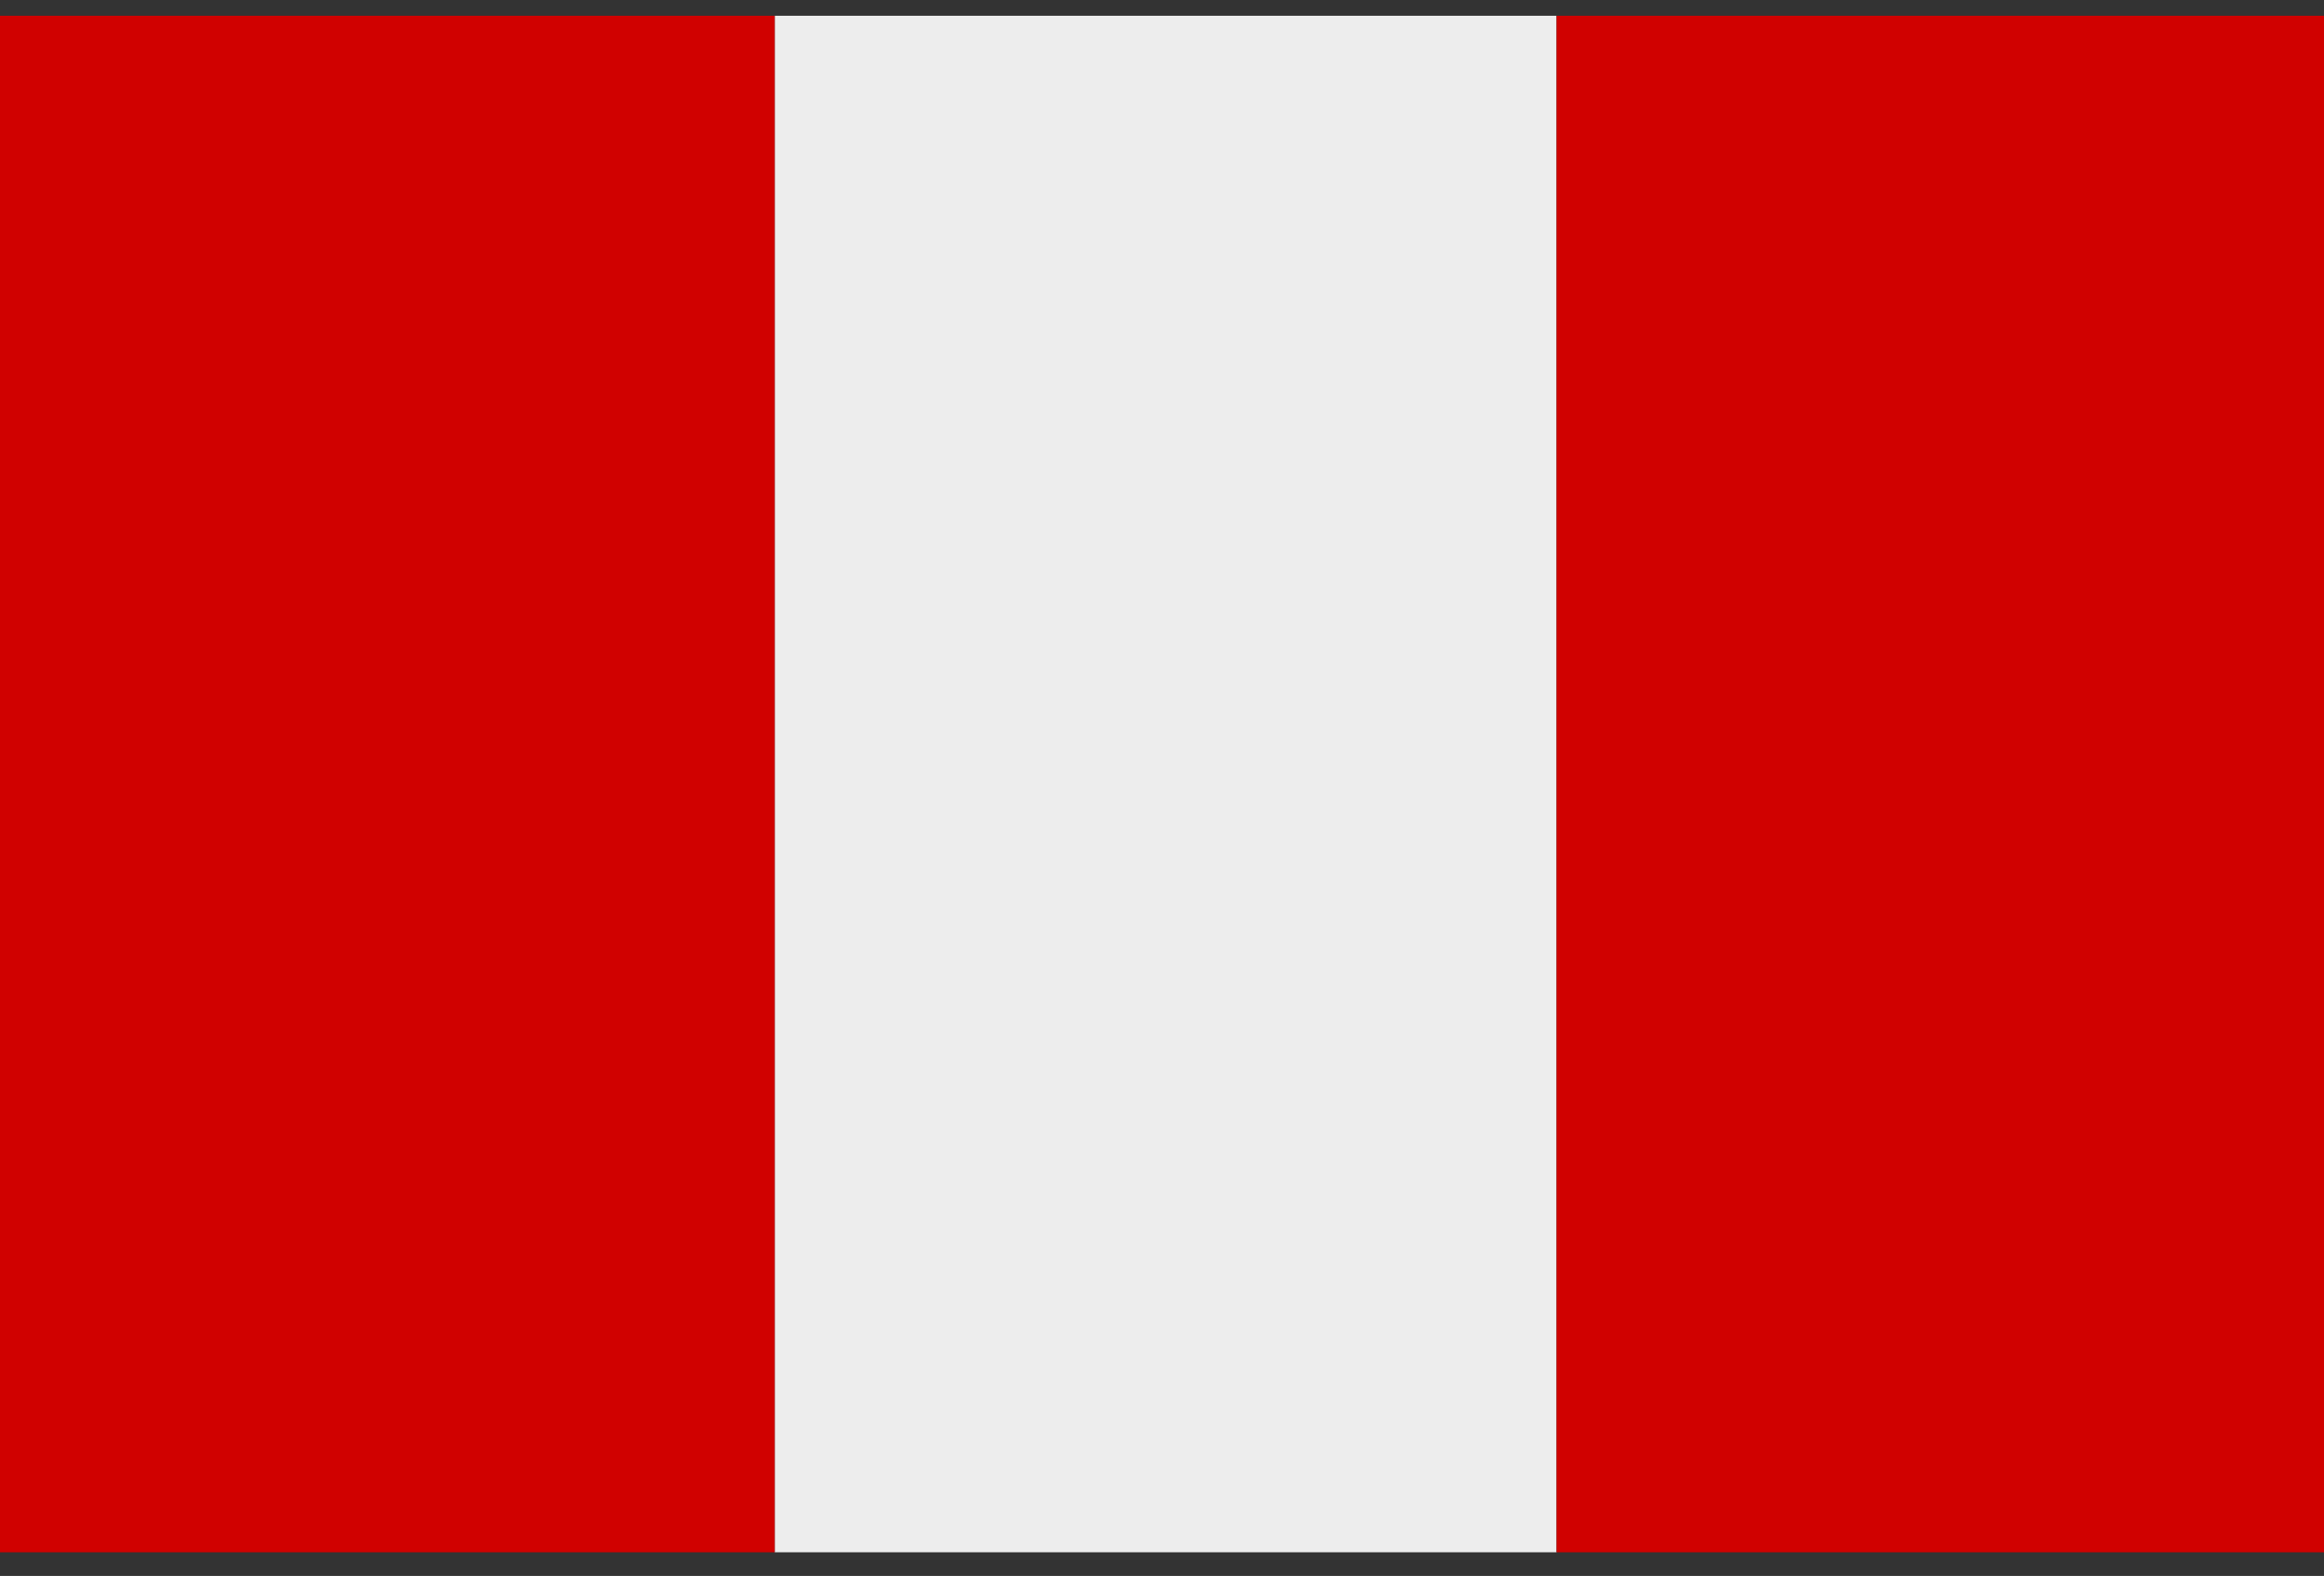
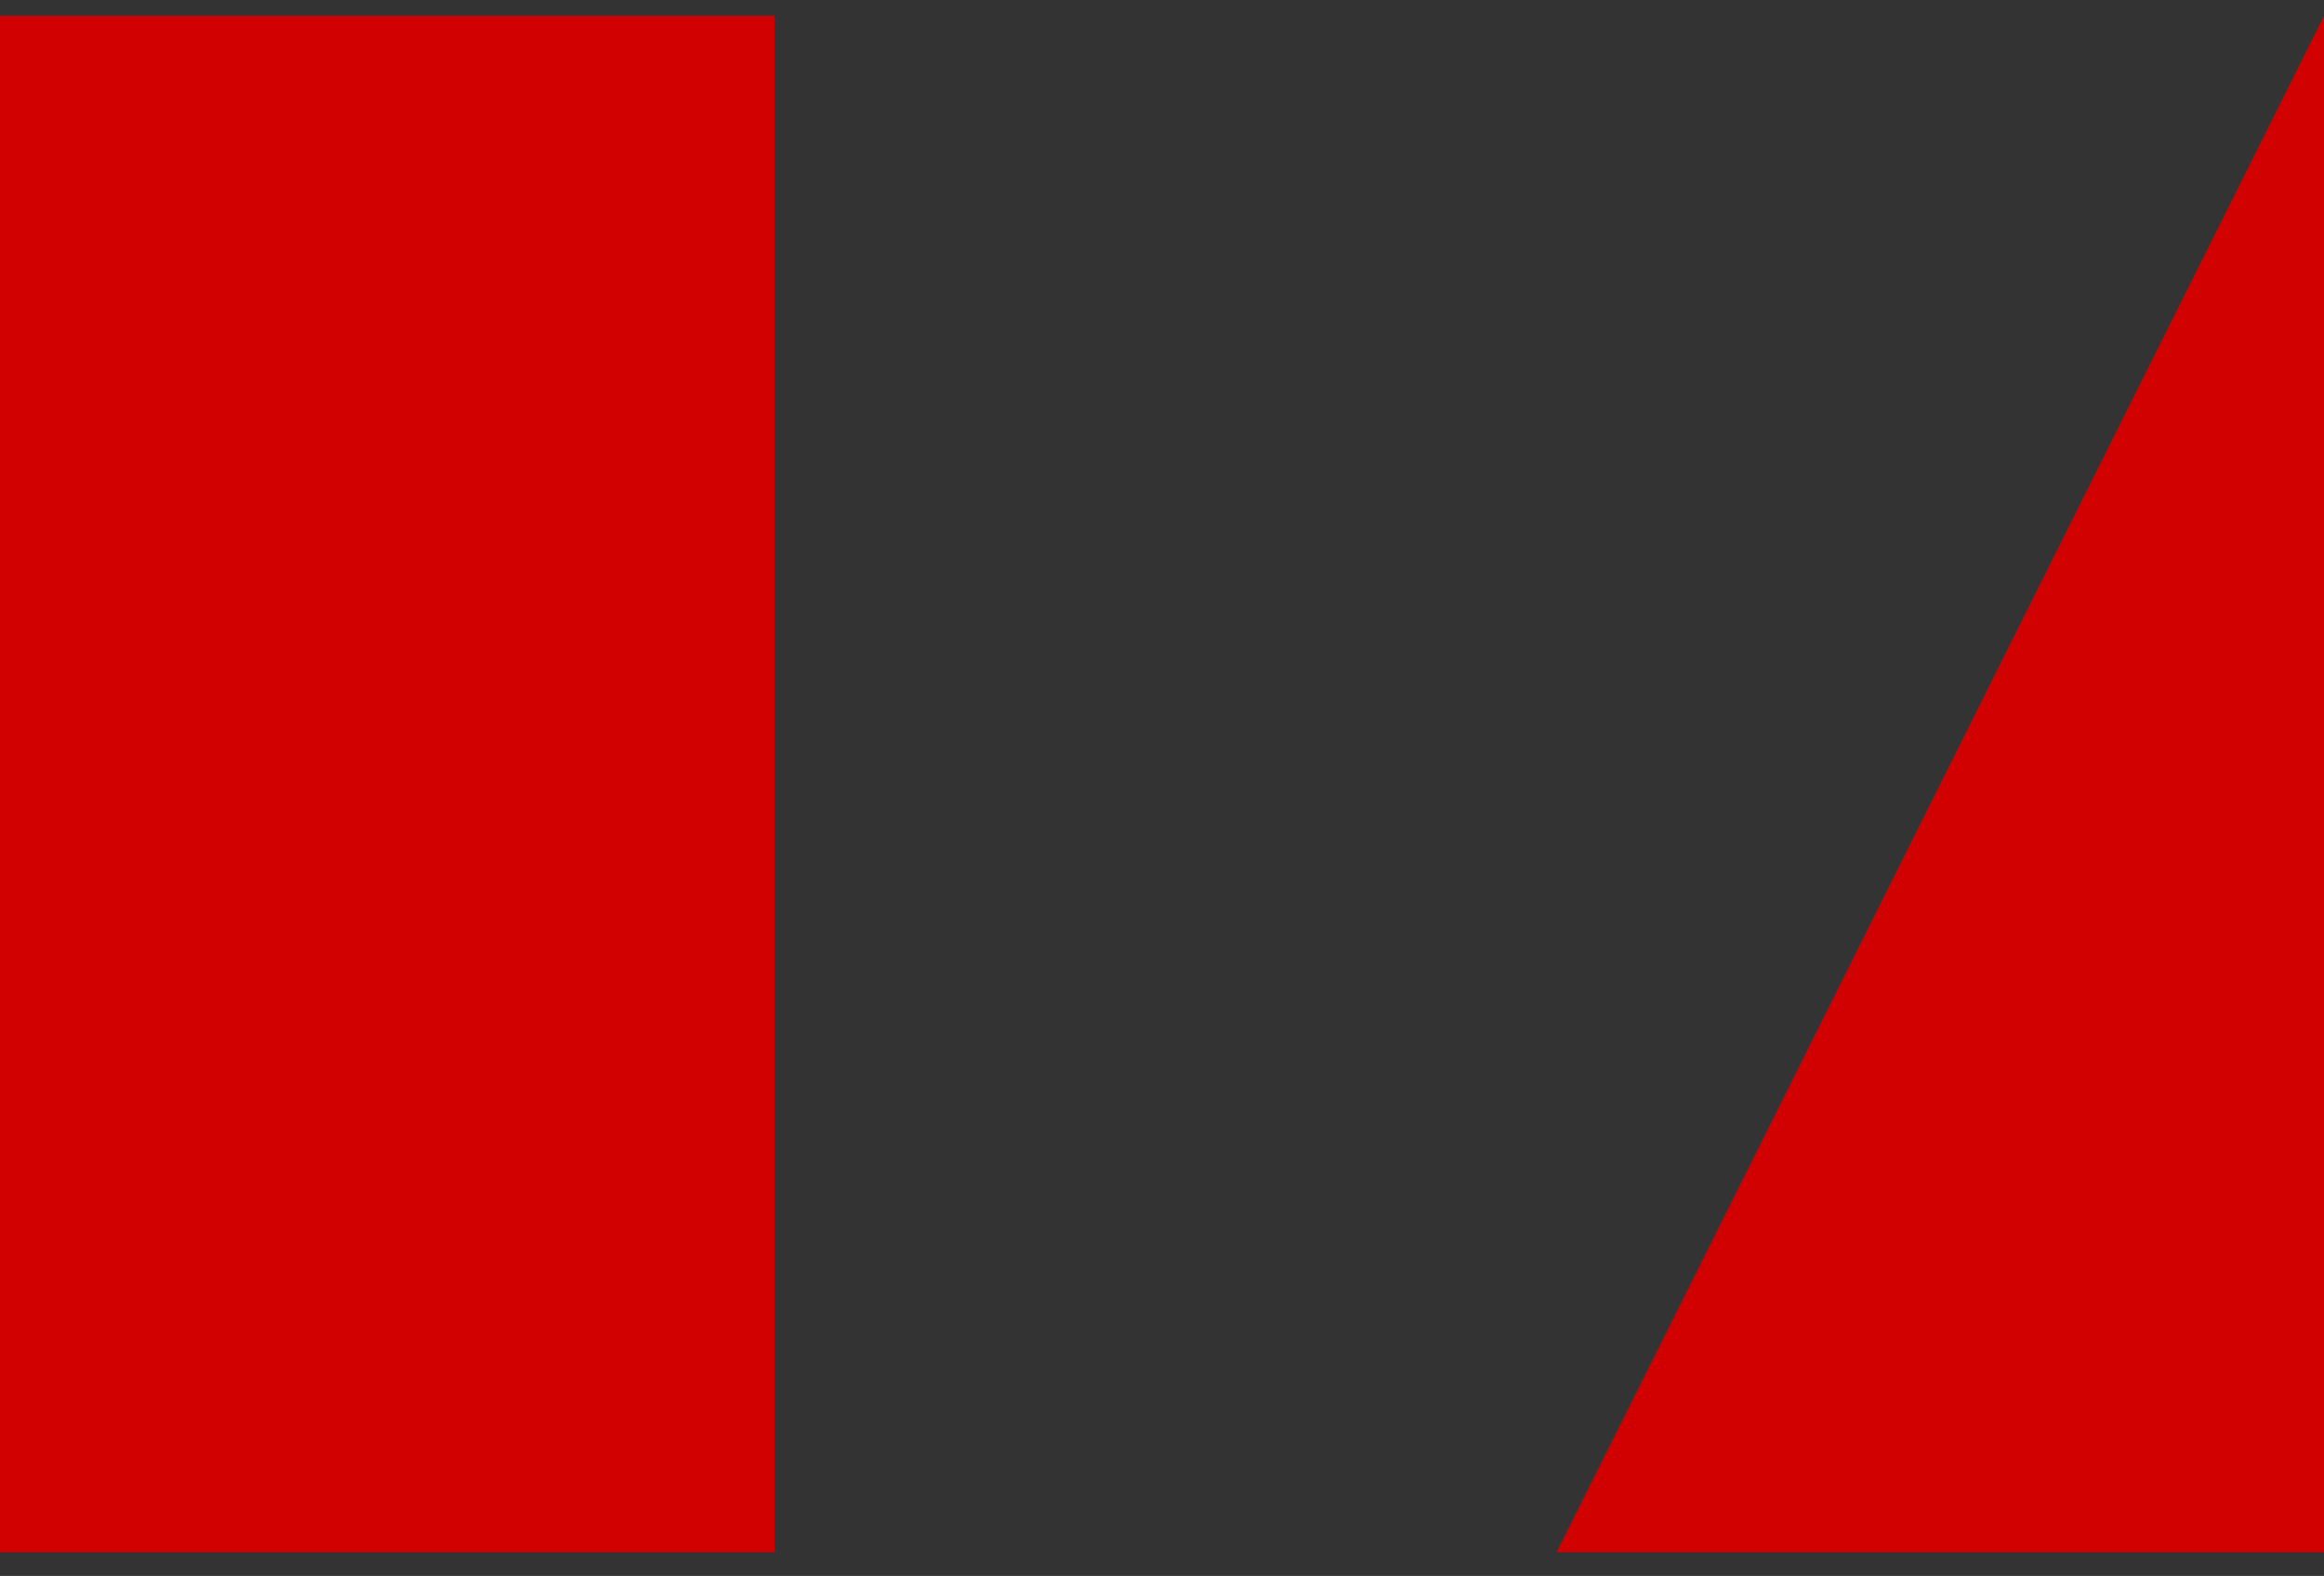
<svg xmlns="http://www.w3.org/2000/svg" width="59" height="40" viewBox="0 0 59 40">
  <rect x="0" y="0" width="59" height="40" fill="#333333" stroke="none" />
  <g fill="none" fill-rule="evenodd">
-     <path fill="#EDEDED" d="M19.667 39.4h19.85V.4h-19.85z" />
-     <path fill="#D00100" d="M0 39.4h19.667V.4H0zM39.517 39.4H59V.4H39.517z" />
+     <path fill="#D00100" d="M0 39.4h19.667V.4H0zM39.517 39.4H59V.4z" />
  </g>
</svg>